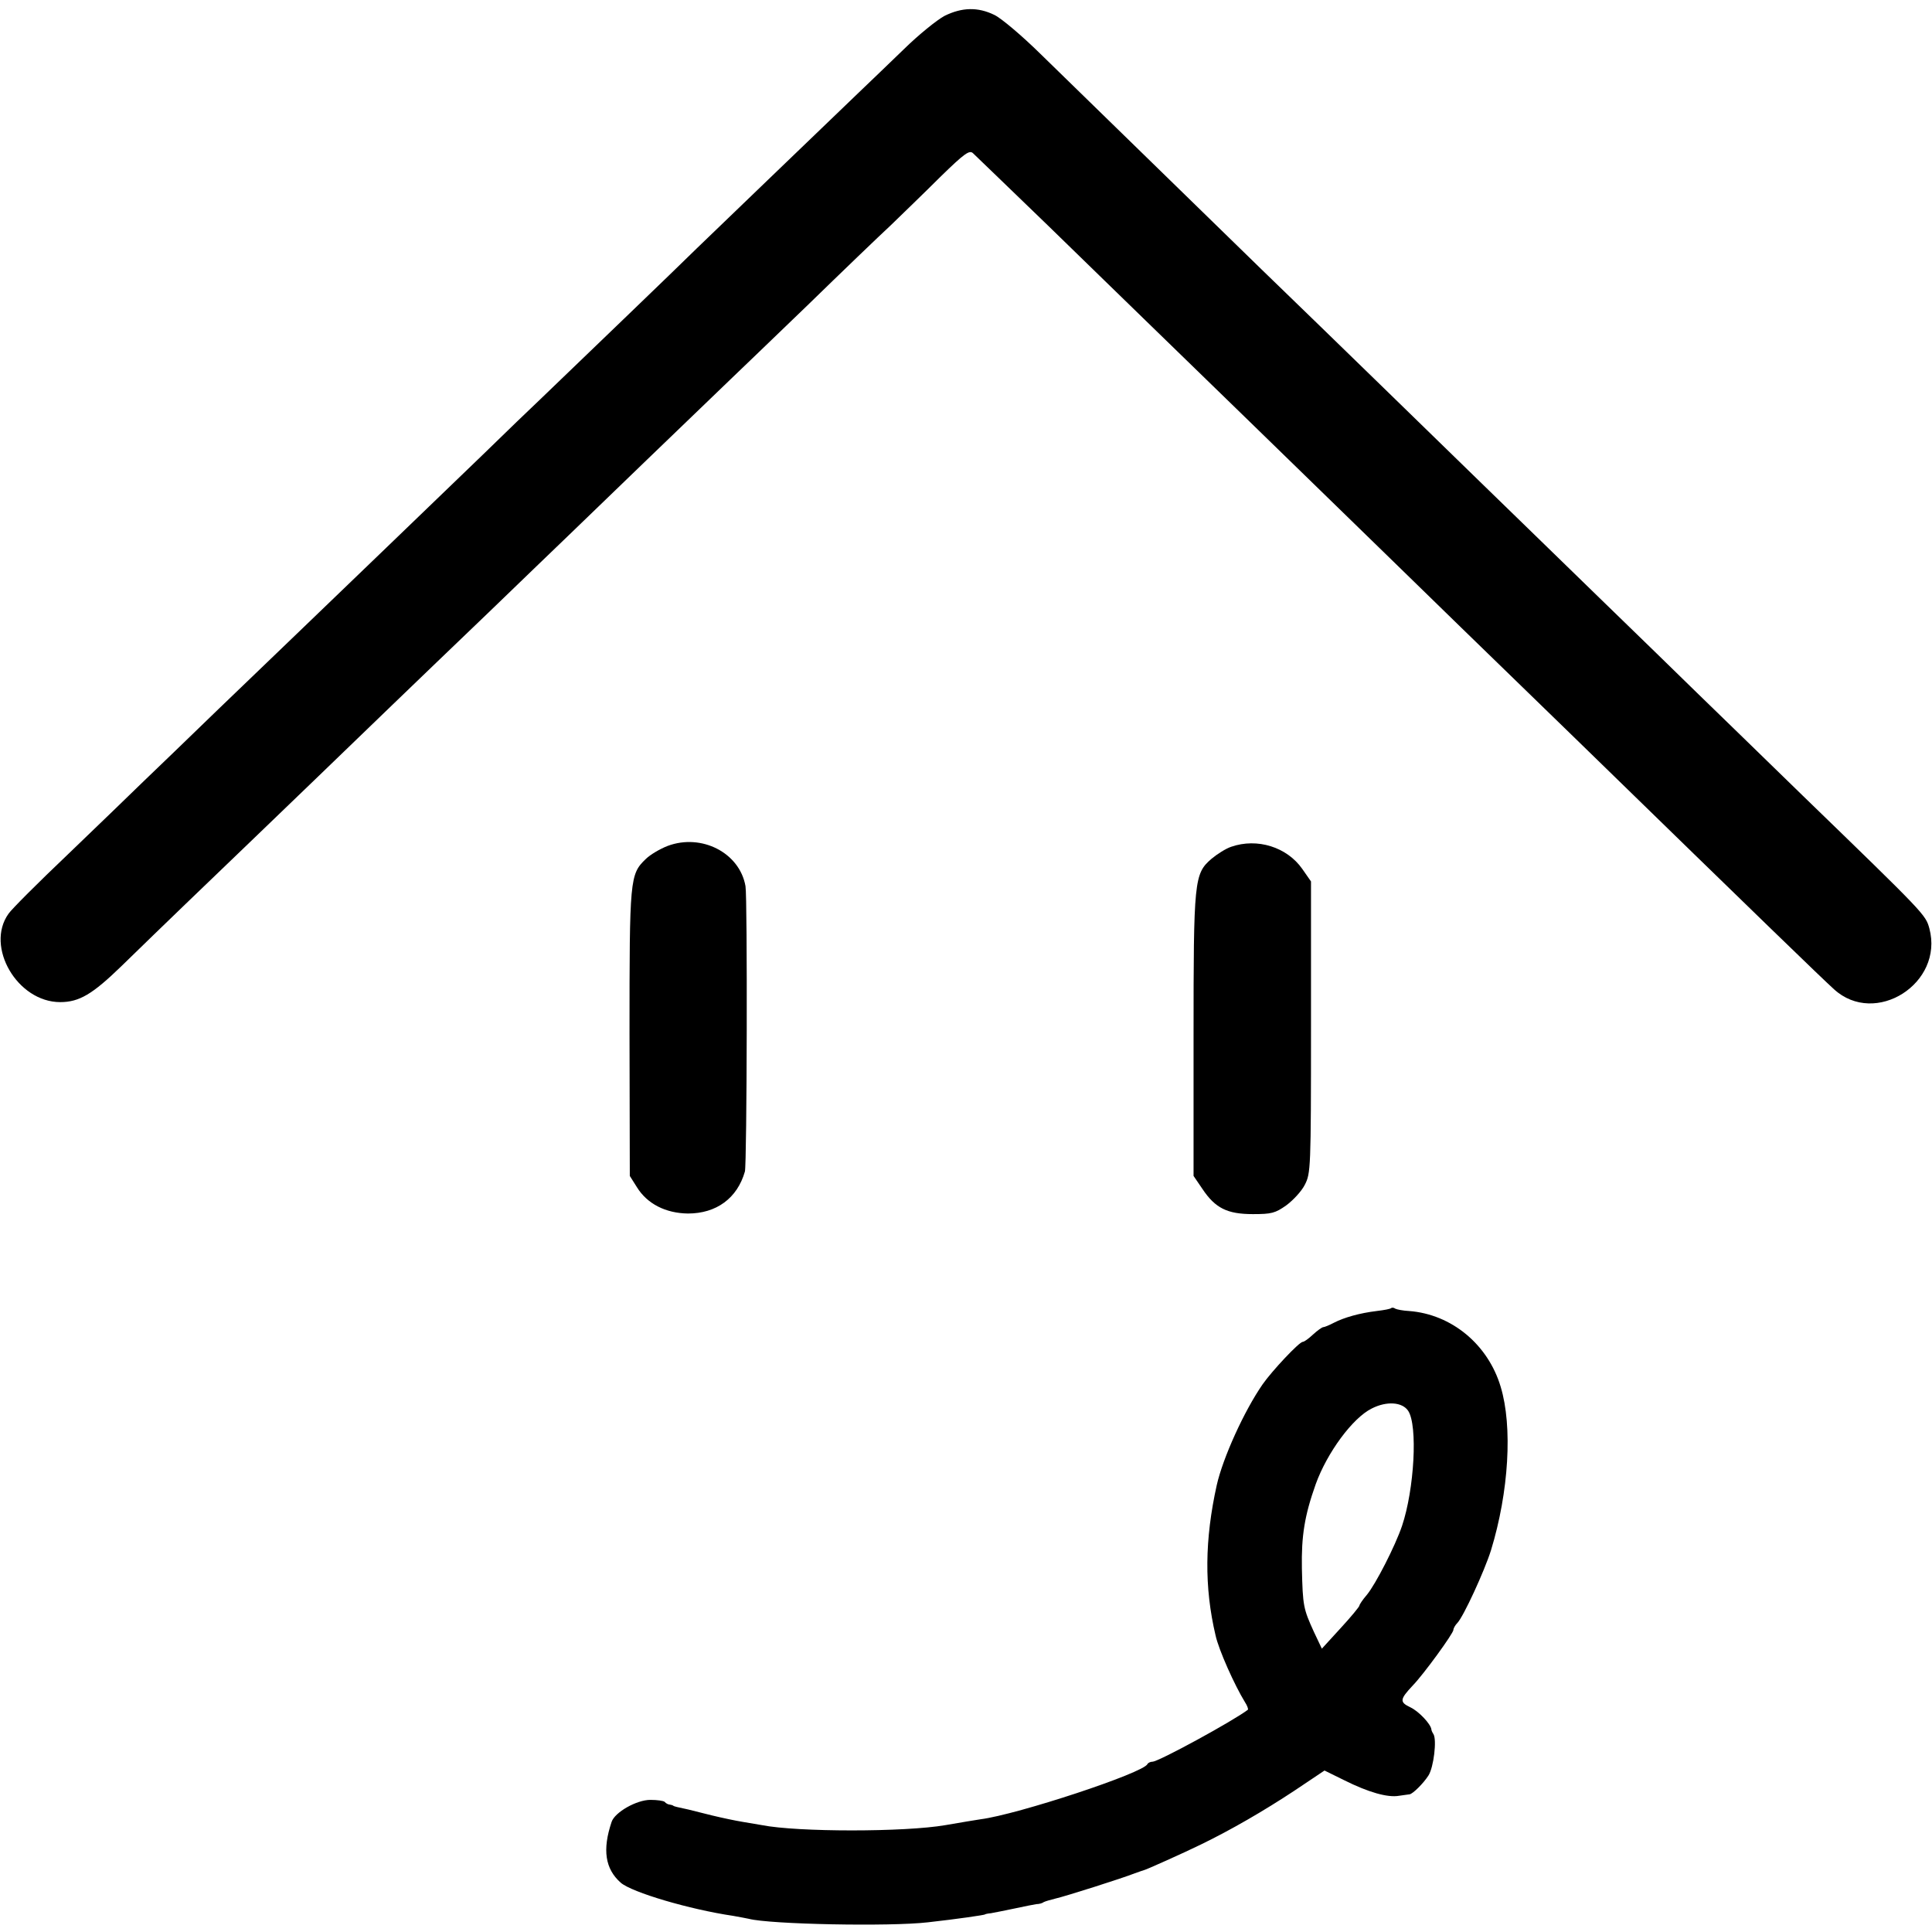
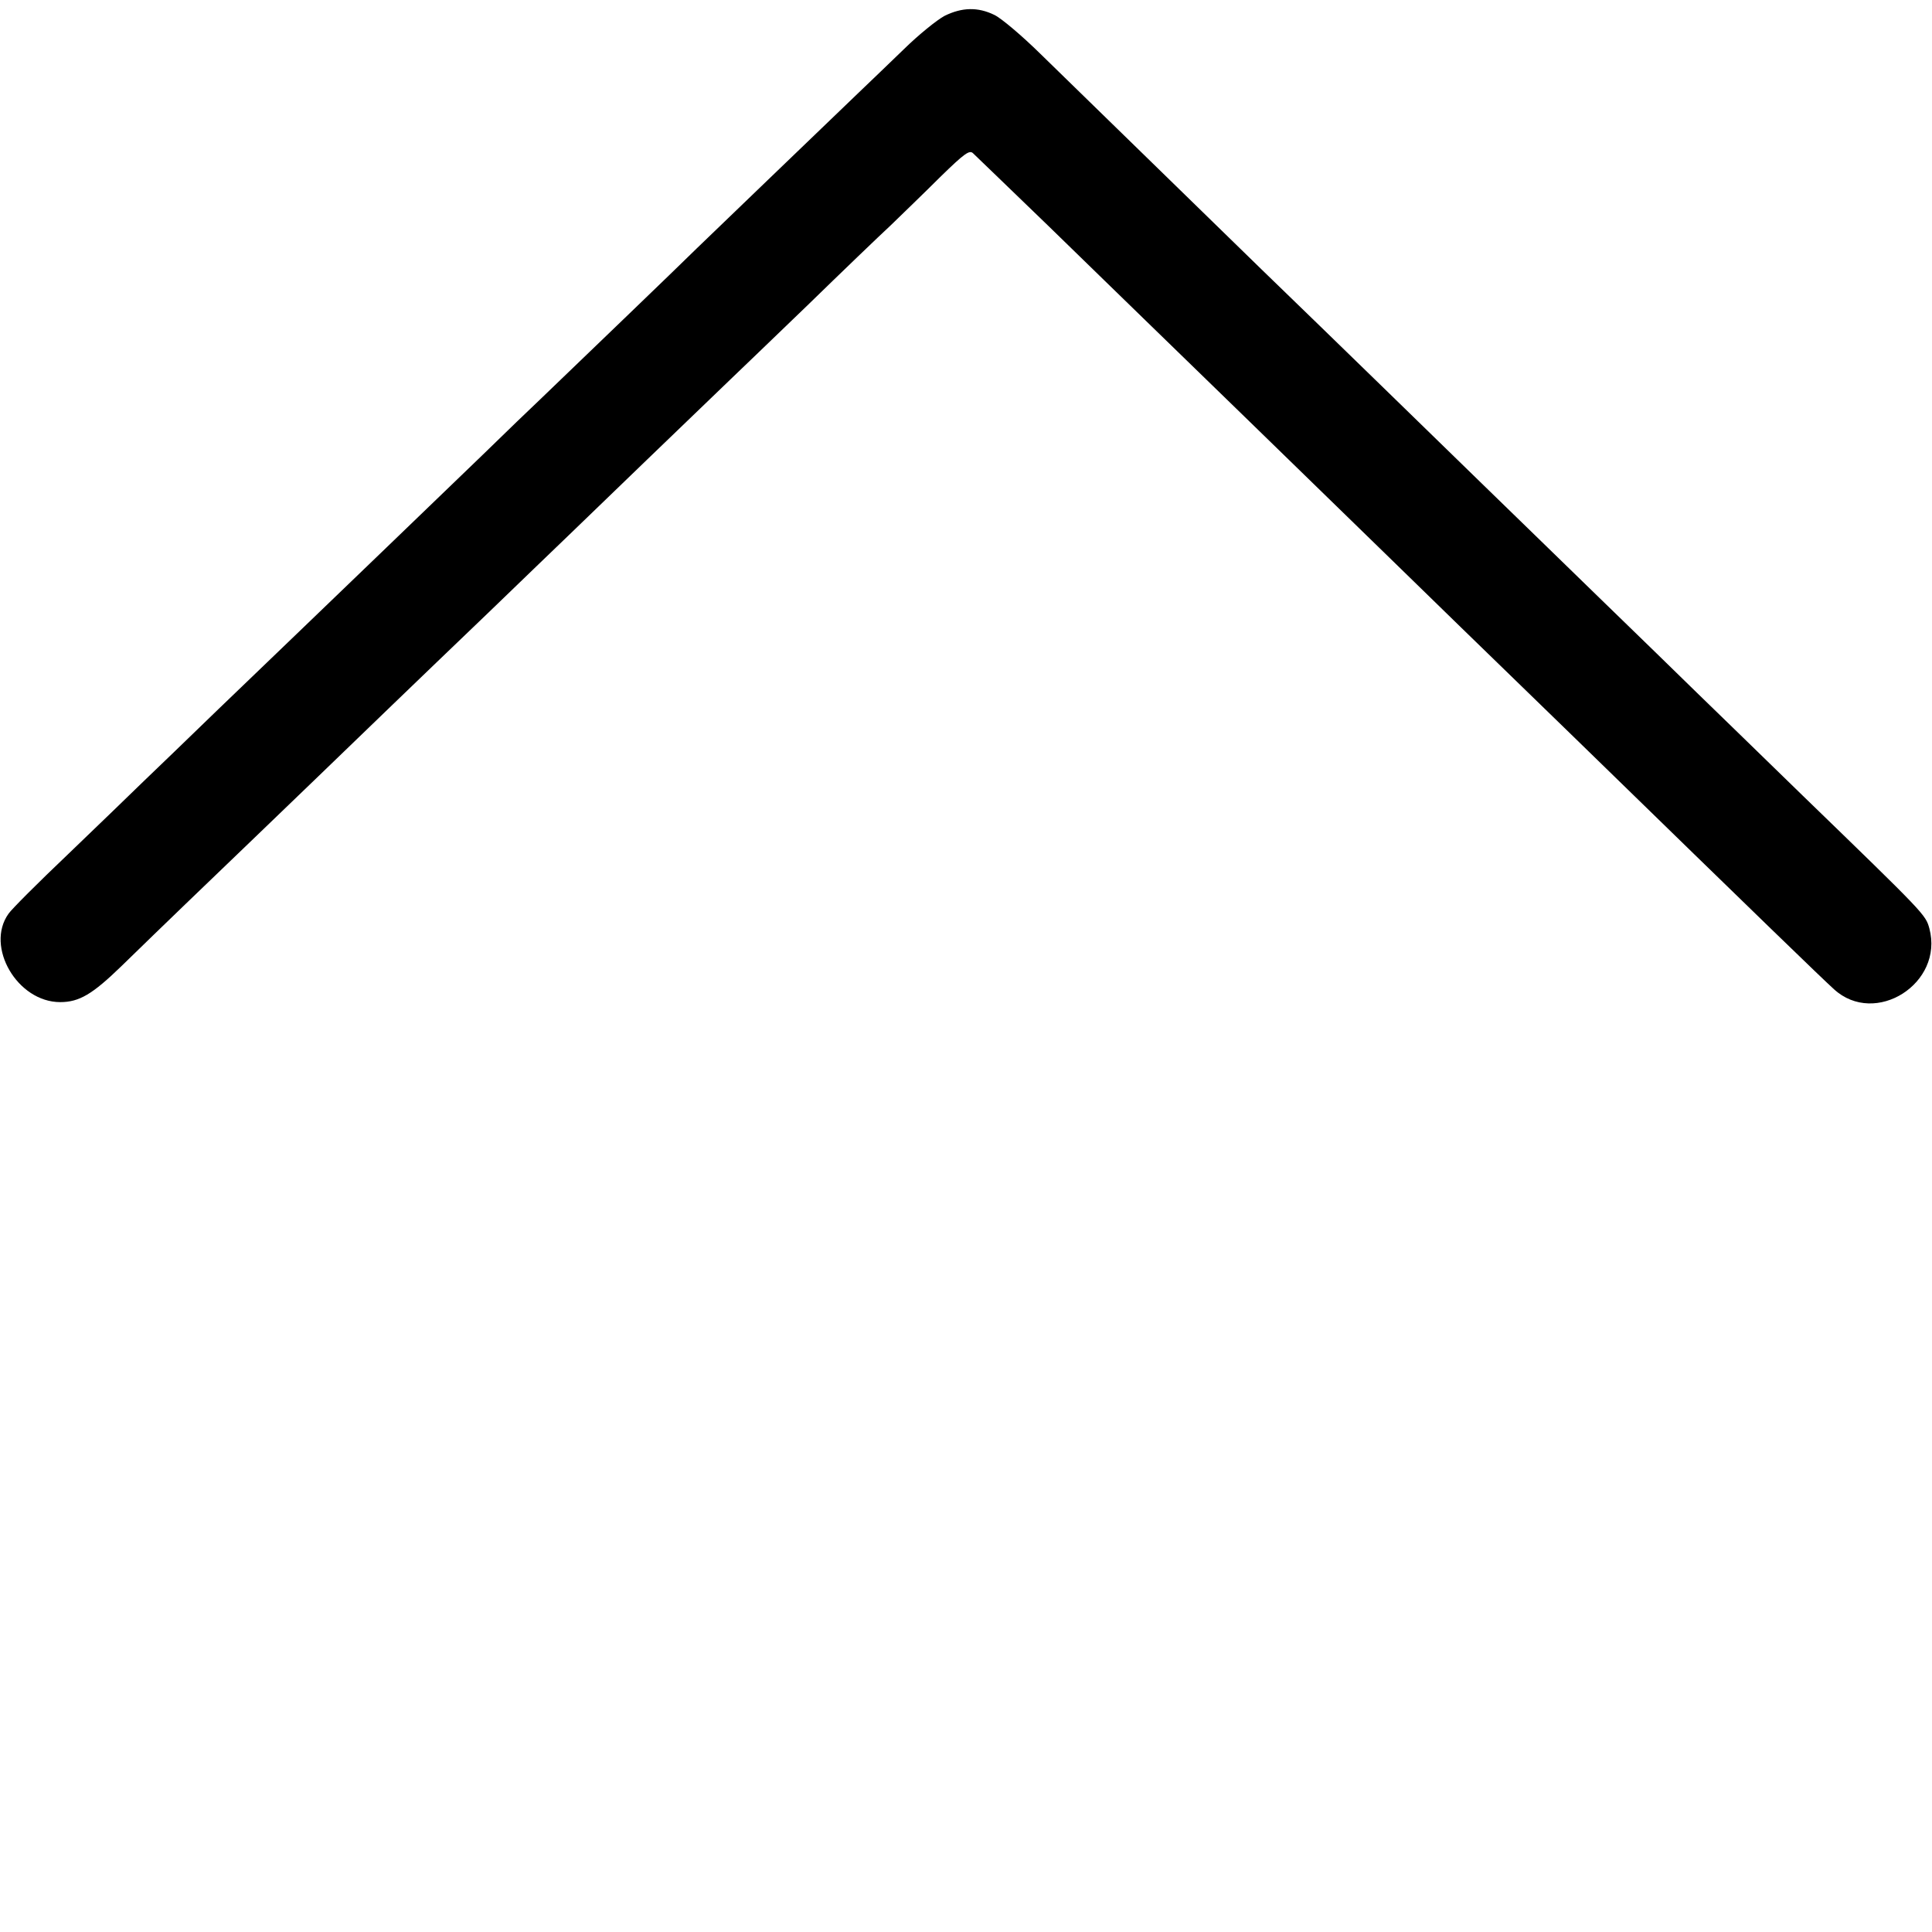
<svg xmlns="http://www.w3.org/2000/svg" version="1.0" width="658pt" height="658pt" viewBox="0 0 658 658" preserveAspectRatio="xMidYMid meet">
  <g transform="translate(0,658) scale(0.1,-0.1)" fill="#000000" stroke="none">
    <path d="M3217 6526 c-26 -14 -88 -64 -138 -113 -50 -48 -119 -115 -154 -148 -167 -160 -477 -459 -551 -530 -75 -74 -401 -387 -533 -514 -31 -29 -119 -114 -197 -190 -78 -75 -225 -217 -328 -316 -103 -99 -234 -225 -291 -280 -57 -55 -184 -177 -282 -271 -98 -95 -212 -205 -254 -245 -42 -41 -158 -153 -258 -249 -101 -96 -192 -187 -202 -202 -80 -112 30 -301 176 -301 65 0 110 27 208 122 156 152 278 269 454 438 174 167 248 239 469 452 72 69 220 212 329 316 109 105 232 224 275 265 73 71 449 433 550 530 26 25 143 137 260 250 116 113 244 236 284 273 39 38 115 111 168 164 83 81 100 93 112 81 8 -7 121 -117 253 -244 131 -128 281 -273 333 -324 112 -109 591 -574 730 -710 54 -52 209 -204 346 -337 137 -133 310 -301 384 -373 656 -639 841 -818 886 -859 141 -129 375 20 325 207 -13 47 -14 48 -431 452 -144 140 -306 298 -360 350 -53 52 -204 199 -334 325 -130 127 -310 301 -399 388 -150 146 -511 498 -751 730 -410 400 -655 638 -753 734 -62 61 -133 121 -156 132 -57 28 -111 26 -170 -3z" />
-     <path d="M2274 3699 c-26 -10 -60 -30 -75 -45 -54 -52 -55 -67 -55 -594 l1 -485 24 -38 c35 -57 98 -89 174 -90 97 0 168 52 194 143 7 25 9 932 2 972 -20 114 -150 180 -265 137z" />
-     <path d="M4193 3696 c-18 -6 -48 -25 -67 -41 -59 -51 -61 -72 -61 -606 l0 -474 30 -44 c44 -66 85 -86 172 -86 63 0 76 3 114 30 23 17 52 48 63 70 20 39 21 54 21 537 l0 496 -30 43 c-52 74 -153 106 -242 75z" />
-     <path d="M4738 2125 c-2 -3 -24 -7 -49 -10 -58 -7 -111 -22 -146 -40 -15 -8 -32 -15 -36 -15 -4 0 -20 -11 -35 -25 -15 -14 -30 -25 -35 -25 -12 0 -105 -99 -137 -145 -63 -91 -135 -250 -156 -343 -41 -185 -43 -347 -4 -512 11 -50 65 -170 100 -227 8 -12 12 -24 10 -26 -48 -37 -304 -177 -325 -177 -7 0 -15 -4 -17 -8 -12 -30 -443 -172 -568 -188 -14 -2 -68 -11 -120 -20 -138 -24 -504 -24 -625 0 -11 2 -40 7 -65 11 -25 4 -72 14 -105 22 -33 8 -69 17 -80 20 -38 8 -50 11 -52 13 -2 2 -7 3 -12 4 -5 0 -13 4 -17 9 -4 4 -26 7 -49 7 -47 0 -121 -42 -132 -75 -32 -95 -22 -160 31 -207 38 -33 234 -91 383 -113 21 -4 45 -8 53 -10 72 -19 481 -27 610 -12 99 11 195 25 195 27 0 1 9 3 20 4 11 2 47 9 80 16 33 7 67 14 75 15 9 0 20 3 25 7 6 3 24 8 40 12 35 8 227 69 270 86 17 6 31 11 32 11 4 0 136 59 193 87 103 50 215 115 318 183 l103 69 67 -33 c82 -41 148 -60 187 -53 17 2 33 5 36 5 11 2 46 36 64 64 18 28 29 122 17 141 -4 6 -7 13 -7 16 -2 18 -42 61 -71 75 -38 18 -37 27 8 75 36 37 138 177 138 189 0 5 6 16 13 23 21 21 93 178 115 248 61 199 74 422 33 557 -43 144 -167 247 -312 258 -20 1 -41 5 -47 8 -5 4 -11 4 -14 2z m58 -350 c33 -50 21 -267 -21 -392 -23 -68 -90 -199 -120 -235 -14 -16 -25 -33 -25 -36 0 -4 -29 -39 -64 -77 l-64 -70 -27 57 c-36 79 -38 88 -41 216 -2 111 9 180 47 287 39 108 126 226 191 258 51 26 104 22 124 -8z" />
  </g>
</svg>